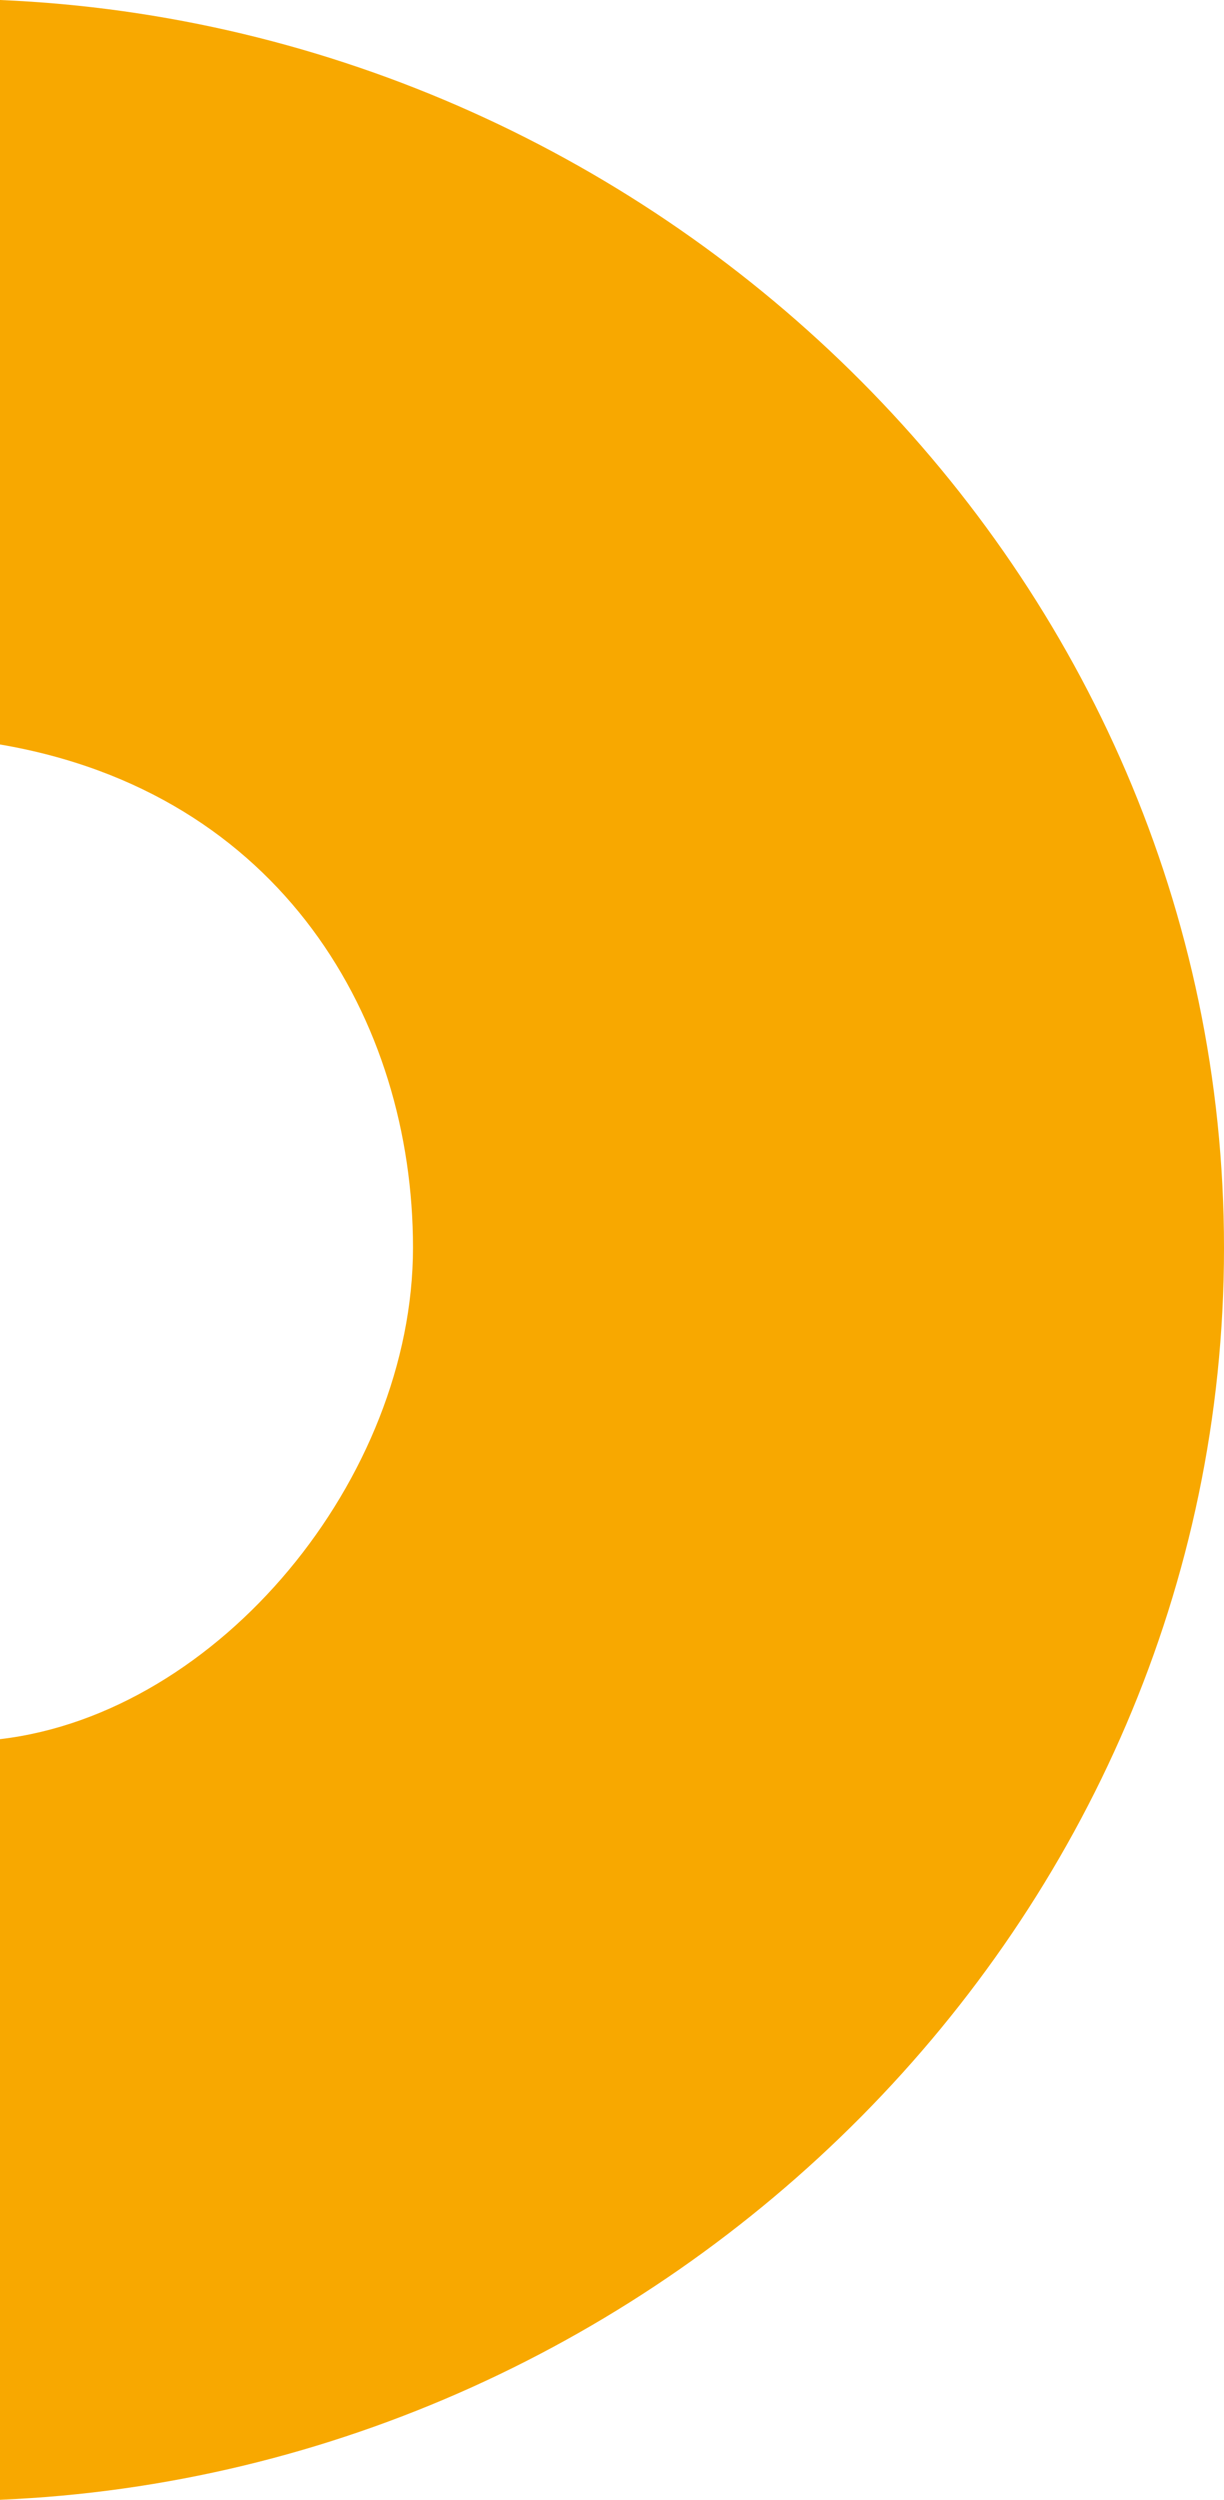
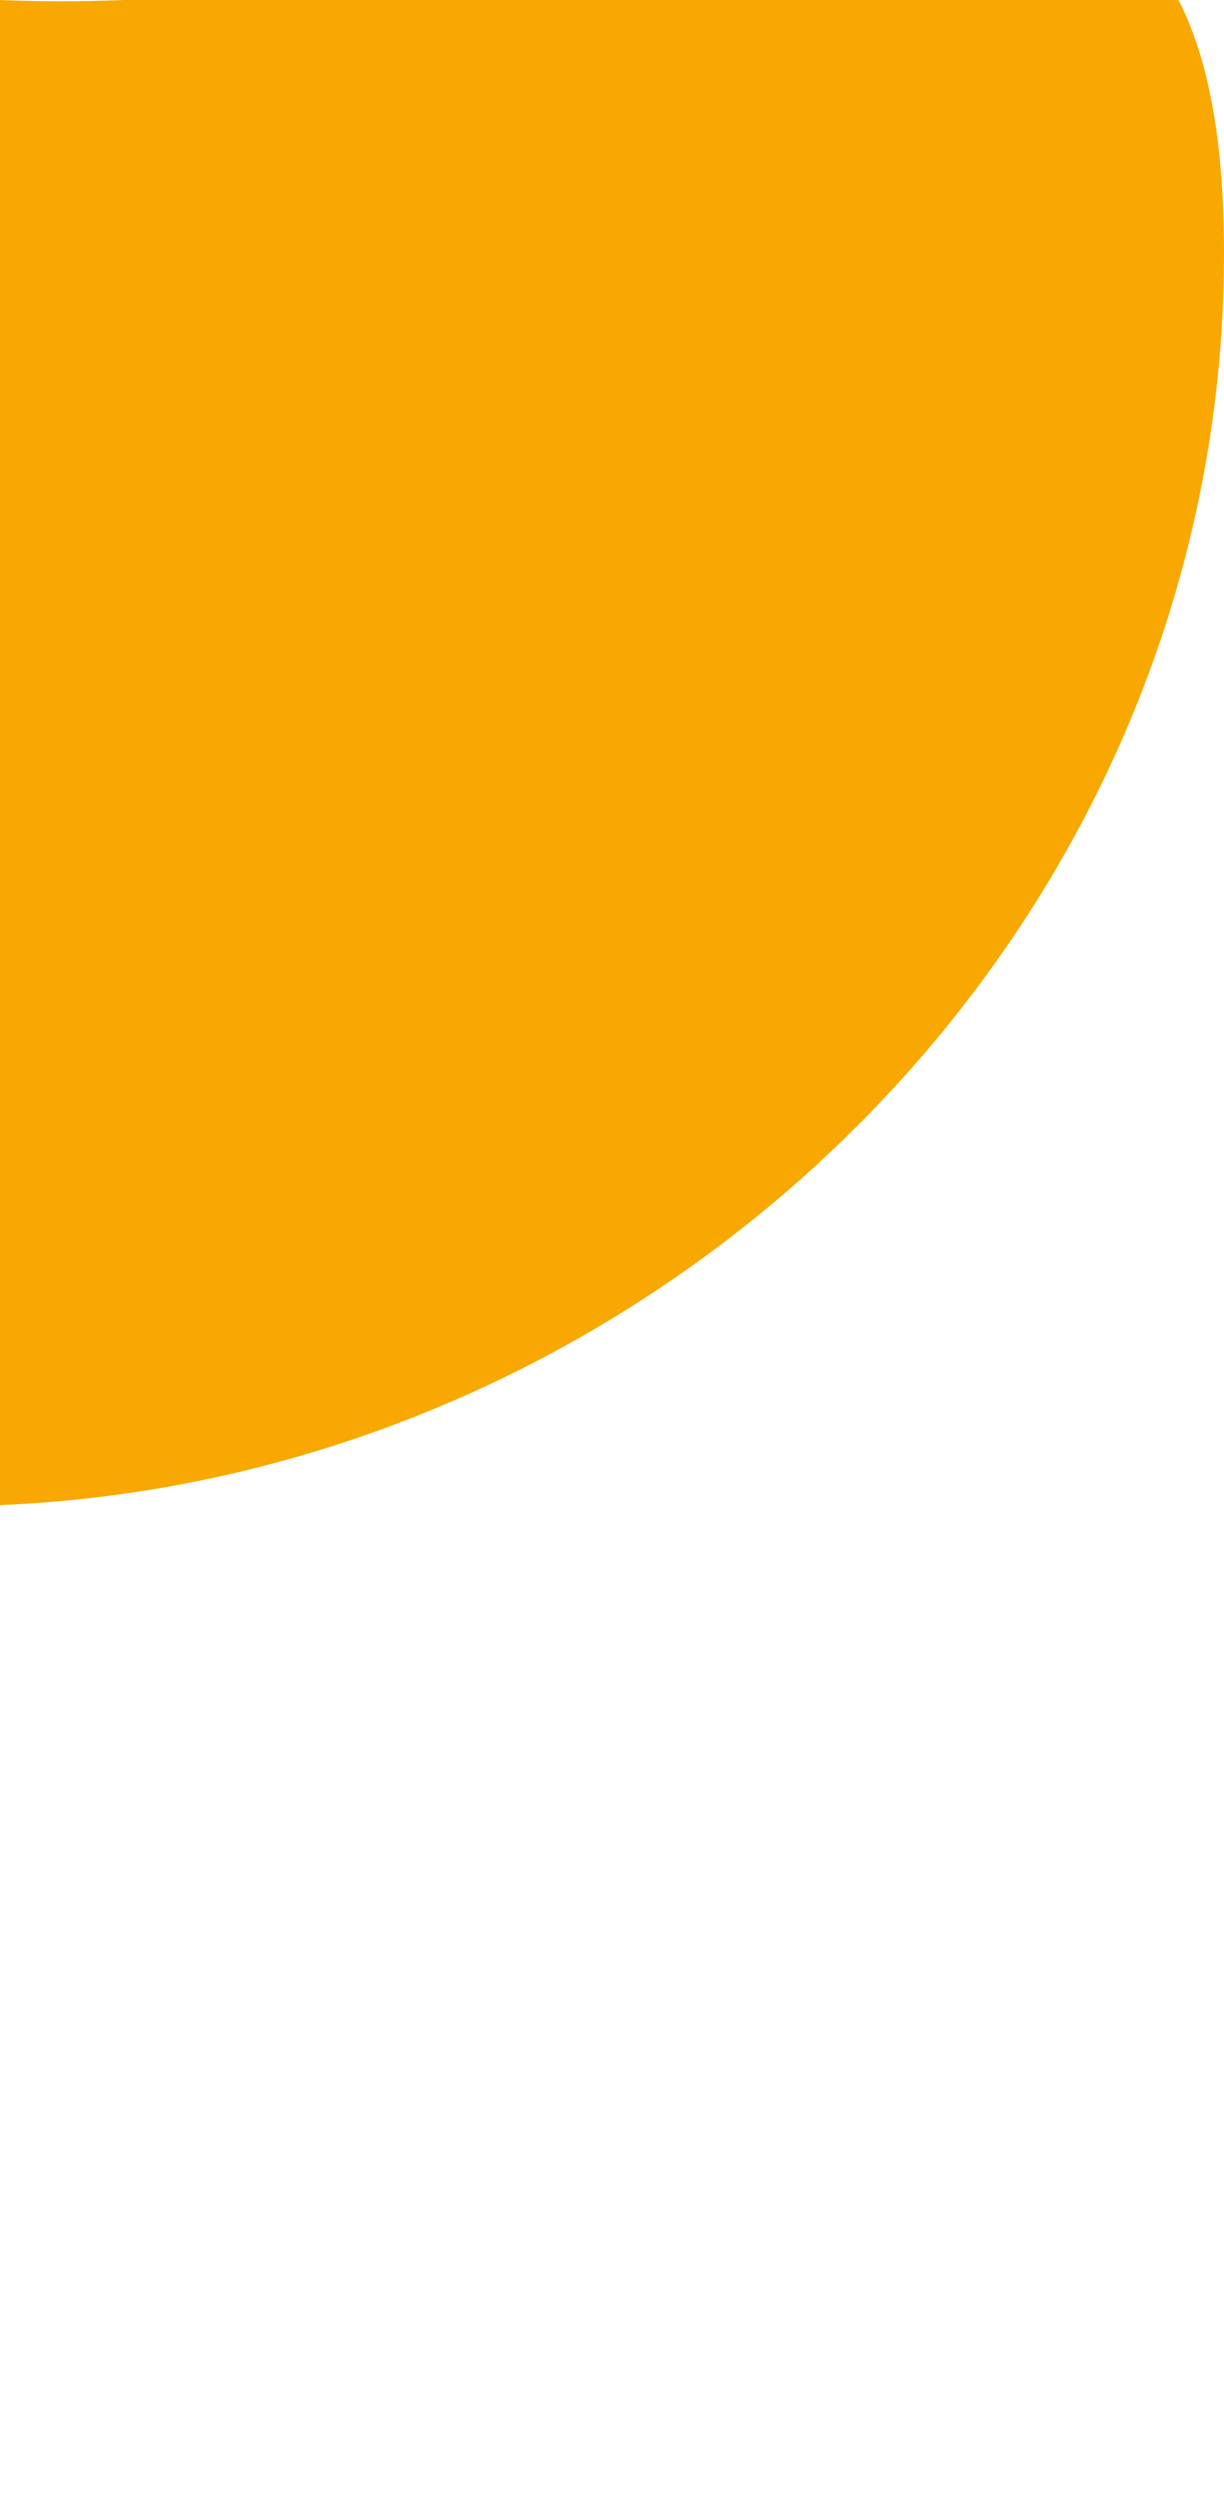
<svg xmlns="http://www.w3.org/2000/svg" id="Laag_2" viewBox="0 0 31.86 65.04">
  <defs>
    <style>.cls-1{fill:#f8a800;}</style>
  </defs>
  <g id="Laag_1-2">
-     <path class="cls-1" d="M0,0v19.37c7.33,1.25,10.75,7.19,10.75,13.09,0,5.99-5.04,12.12-10.75,12.79v19.79c17.3-.73,31.86-15,31.86-32.57S17.3.73,0,0Z" />
+     <path class="cls-1" d="M0,0v19.37v19.79c17.3-.73,31.86-15,31.86-32.57S17.3.73,0,0Z" />
  </g>
</svg>